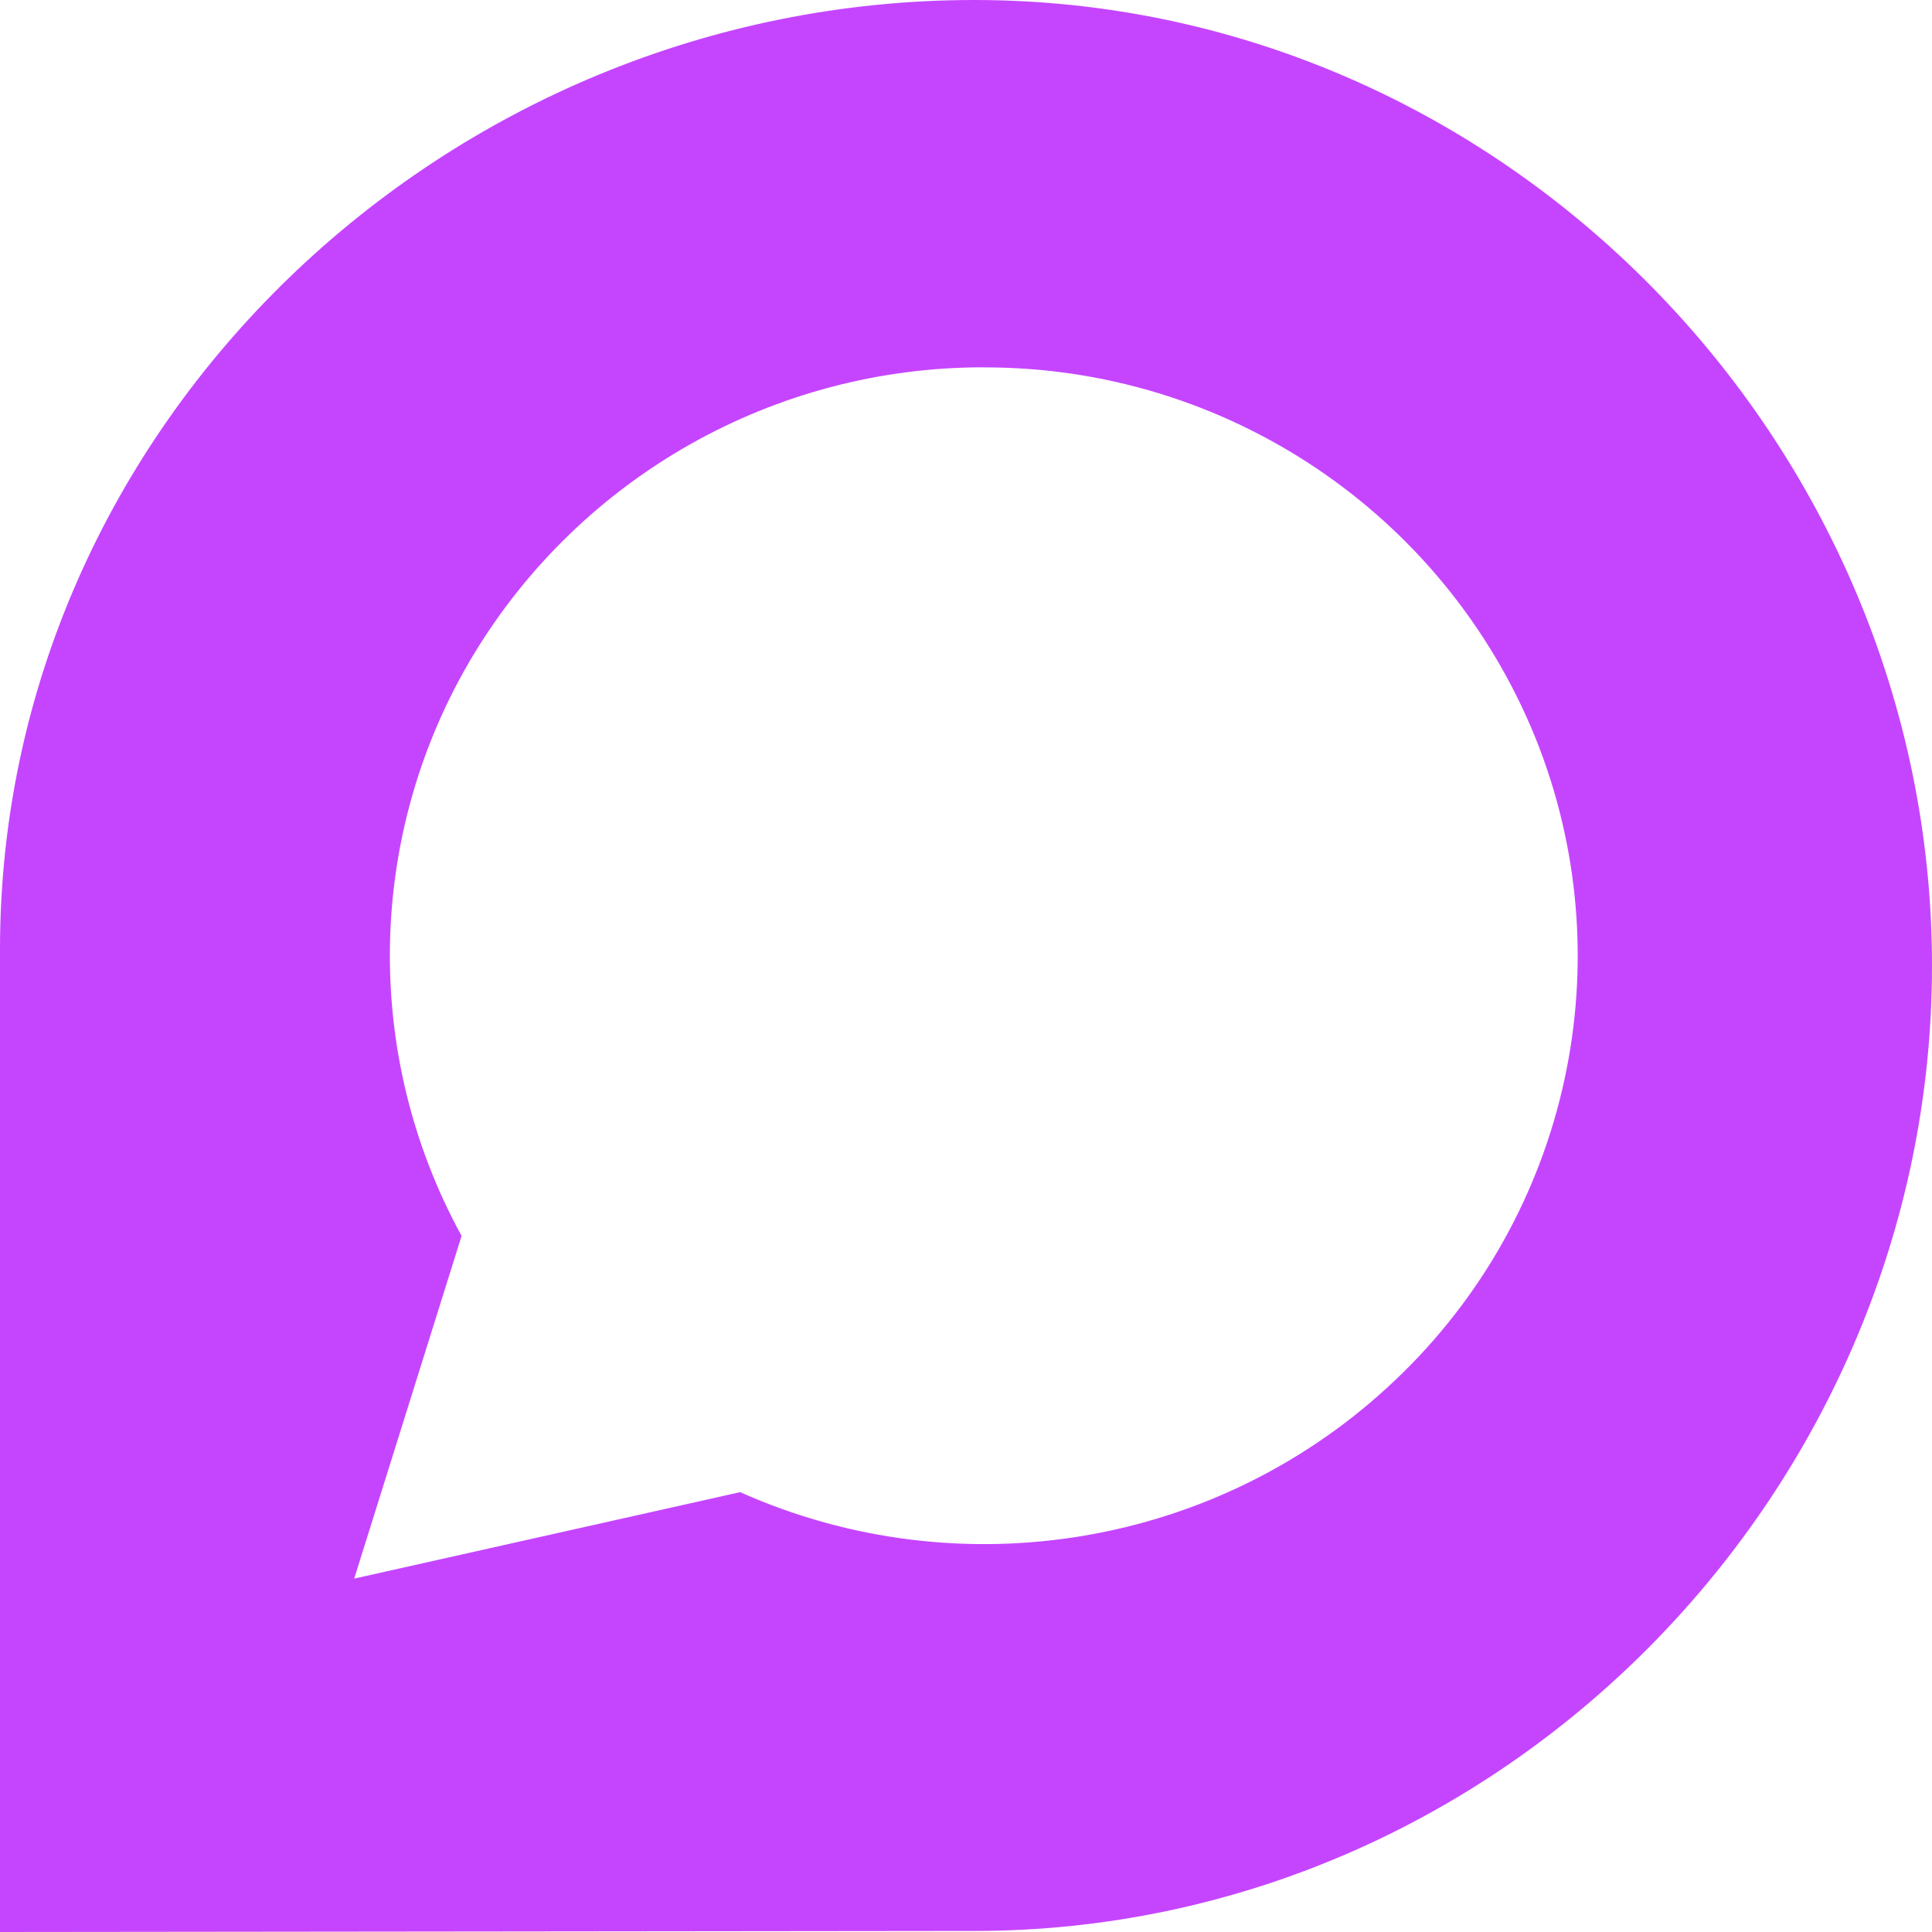
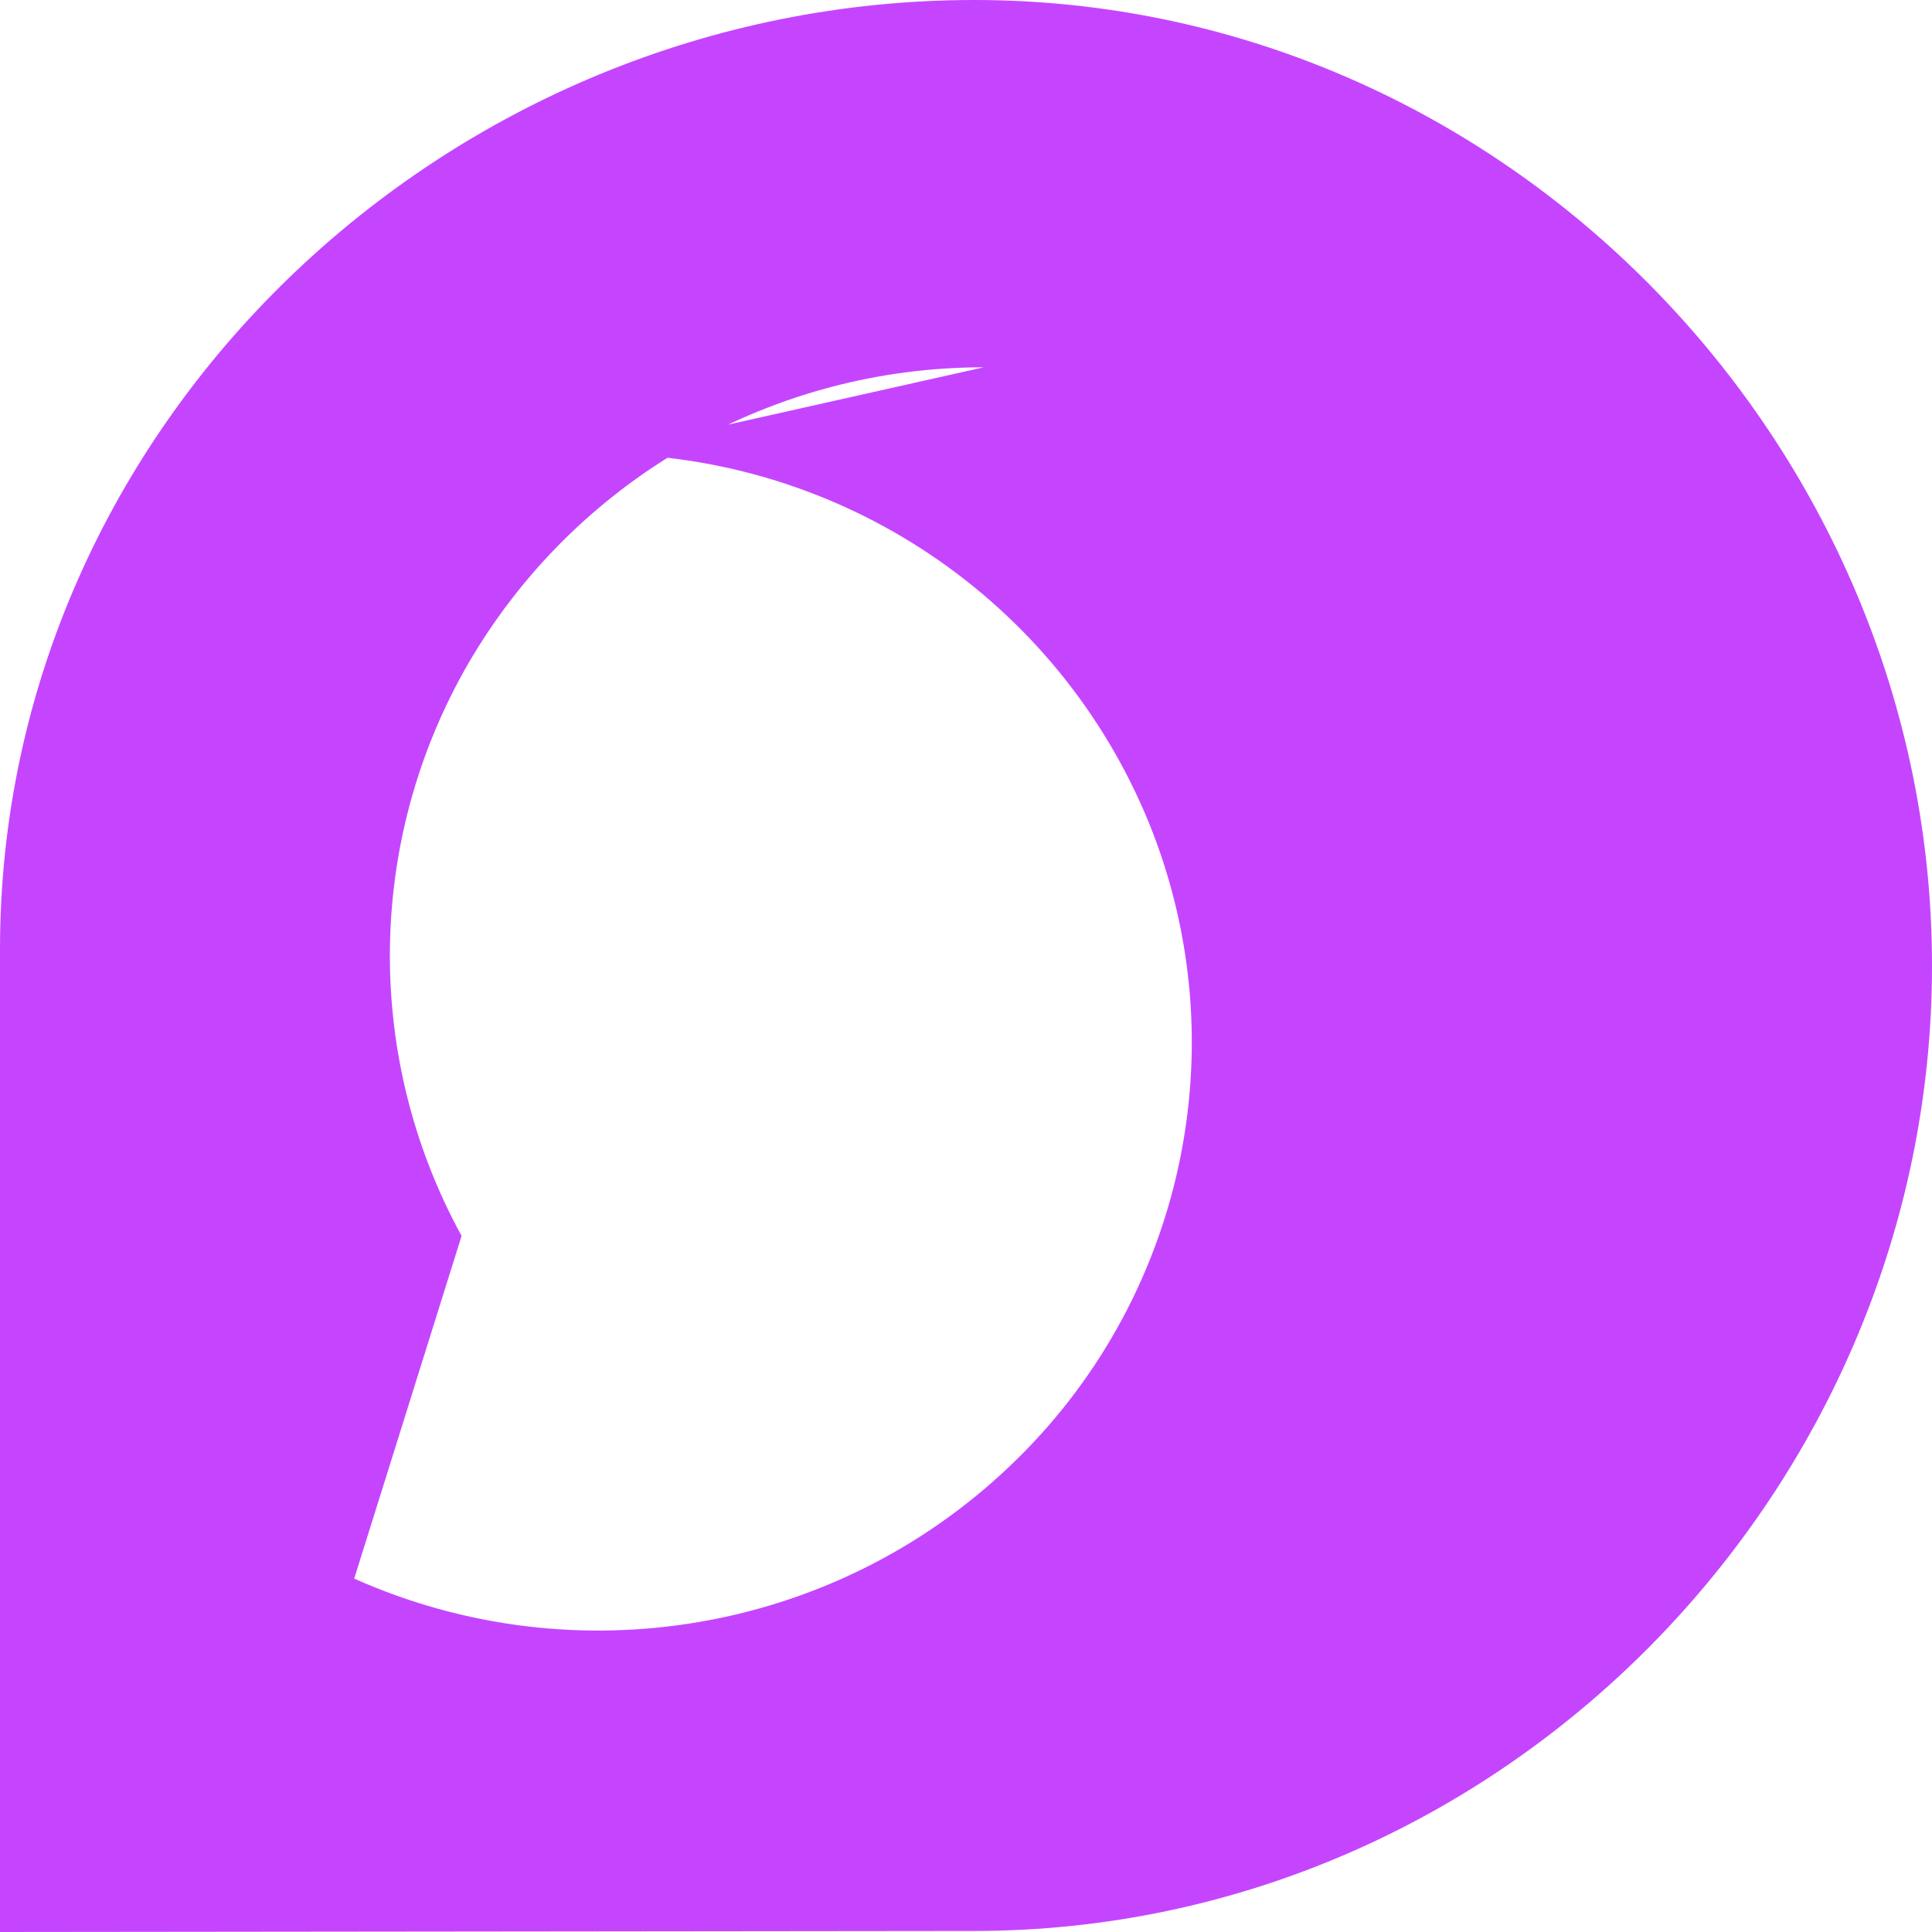
<svg xmlns="http://www.w3.org/2000/svg" role="img" width="32px" height="32px" viewBox="0 0 24 24">
  <title>Discourse</title>
-   <path fill="#c545ff" d="M12.103 0C18.666 0 24 5.485 24 11.997c0 6.51-5.33 11.99-11.9 11.99L0 24V11.79C0 5.28 5.532 0 12.103 0zm.116 4.563c-2.593-.003-4.996 1.352-6.337 3.57-1.33 2.208-1.387 4.957-.148 7.22L4.4 19.61l4.794-1.074c2.745 1.225 5.965.676 8.136-1.39 2.17-2.054 2.86-5.228 1.737-7.997-1.135-2.778-3.84-4.59-6.84-4.585h-.008z" />
+   <path fill="#c545ff" d="M12.103 0C18.666 0 24 5.485 24 11.997c0 6.51-5.33 11.99-11.9 11.99L0 24V11.79C0 5.28 5.532 0 12.103 0zm.116 4.563c-2.593-.003-4.996 1.352-6.337 3.57-1.33 2.208-1.387 4.957-.148 7.22L4.4 19.61c2.745 1.225 5.965.676 8.136-1.39 2.17-2.054 2.86-5.228 1.737-7.997-1.135-2.778-3.84-4.59-6.84-4.585h-.008z" />
</svg>